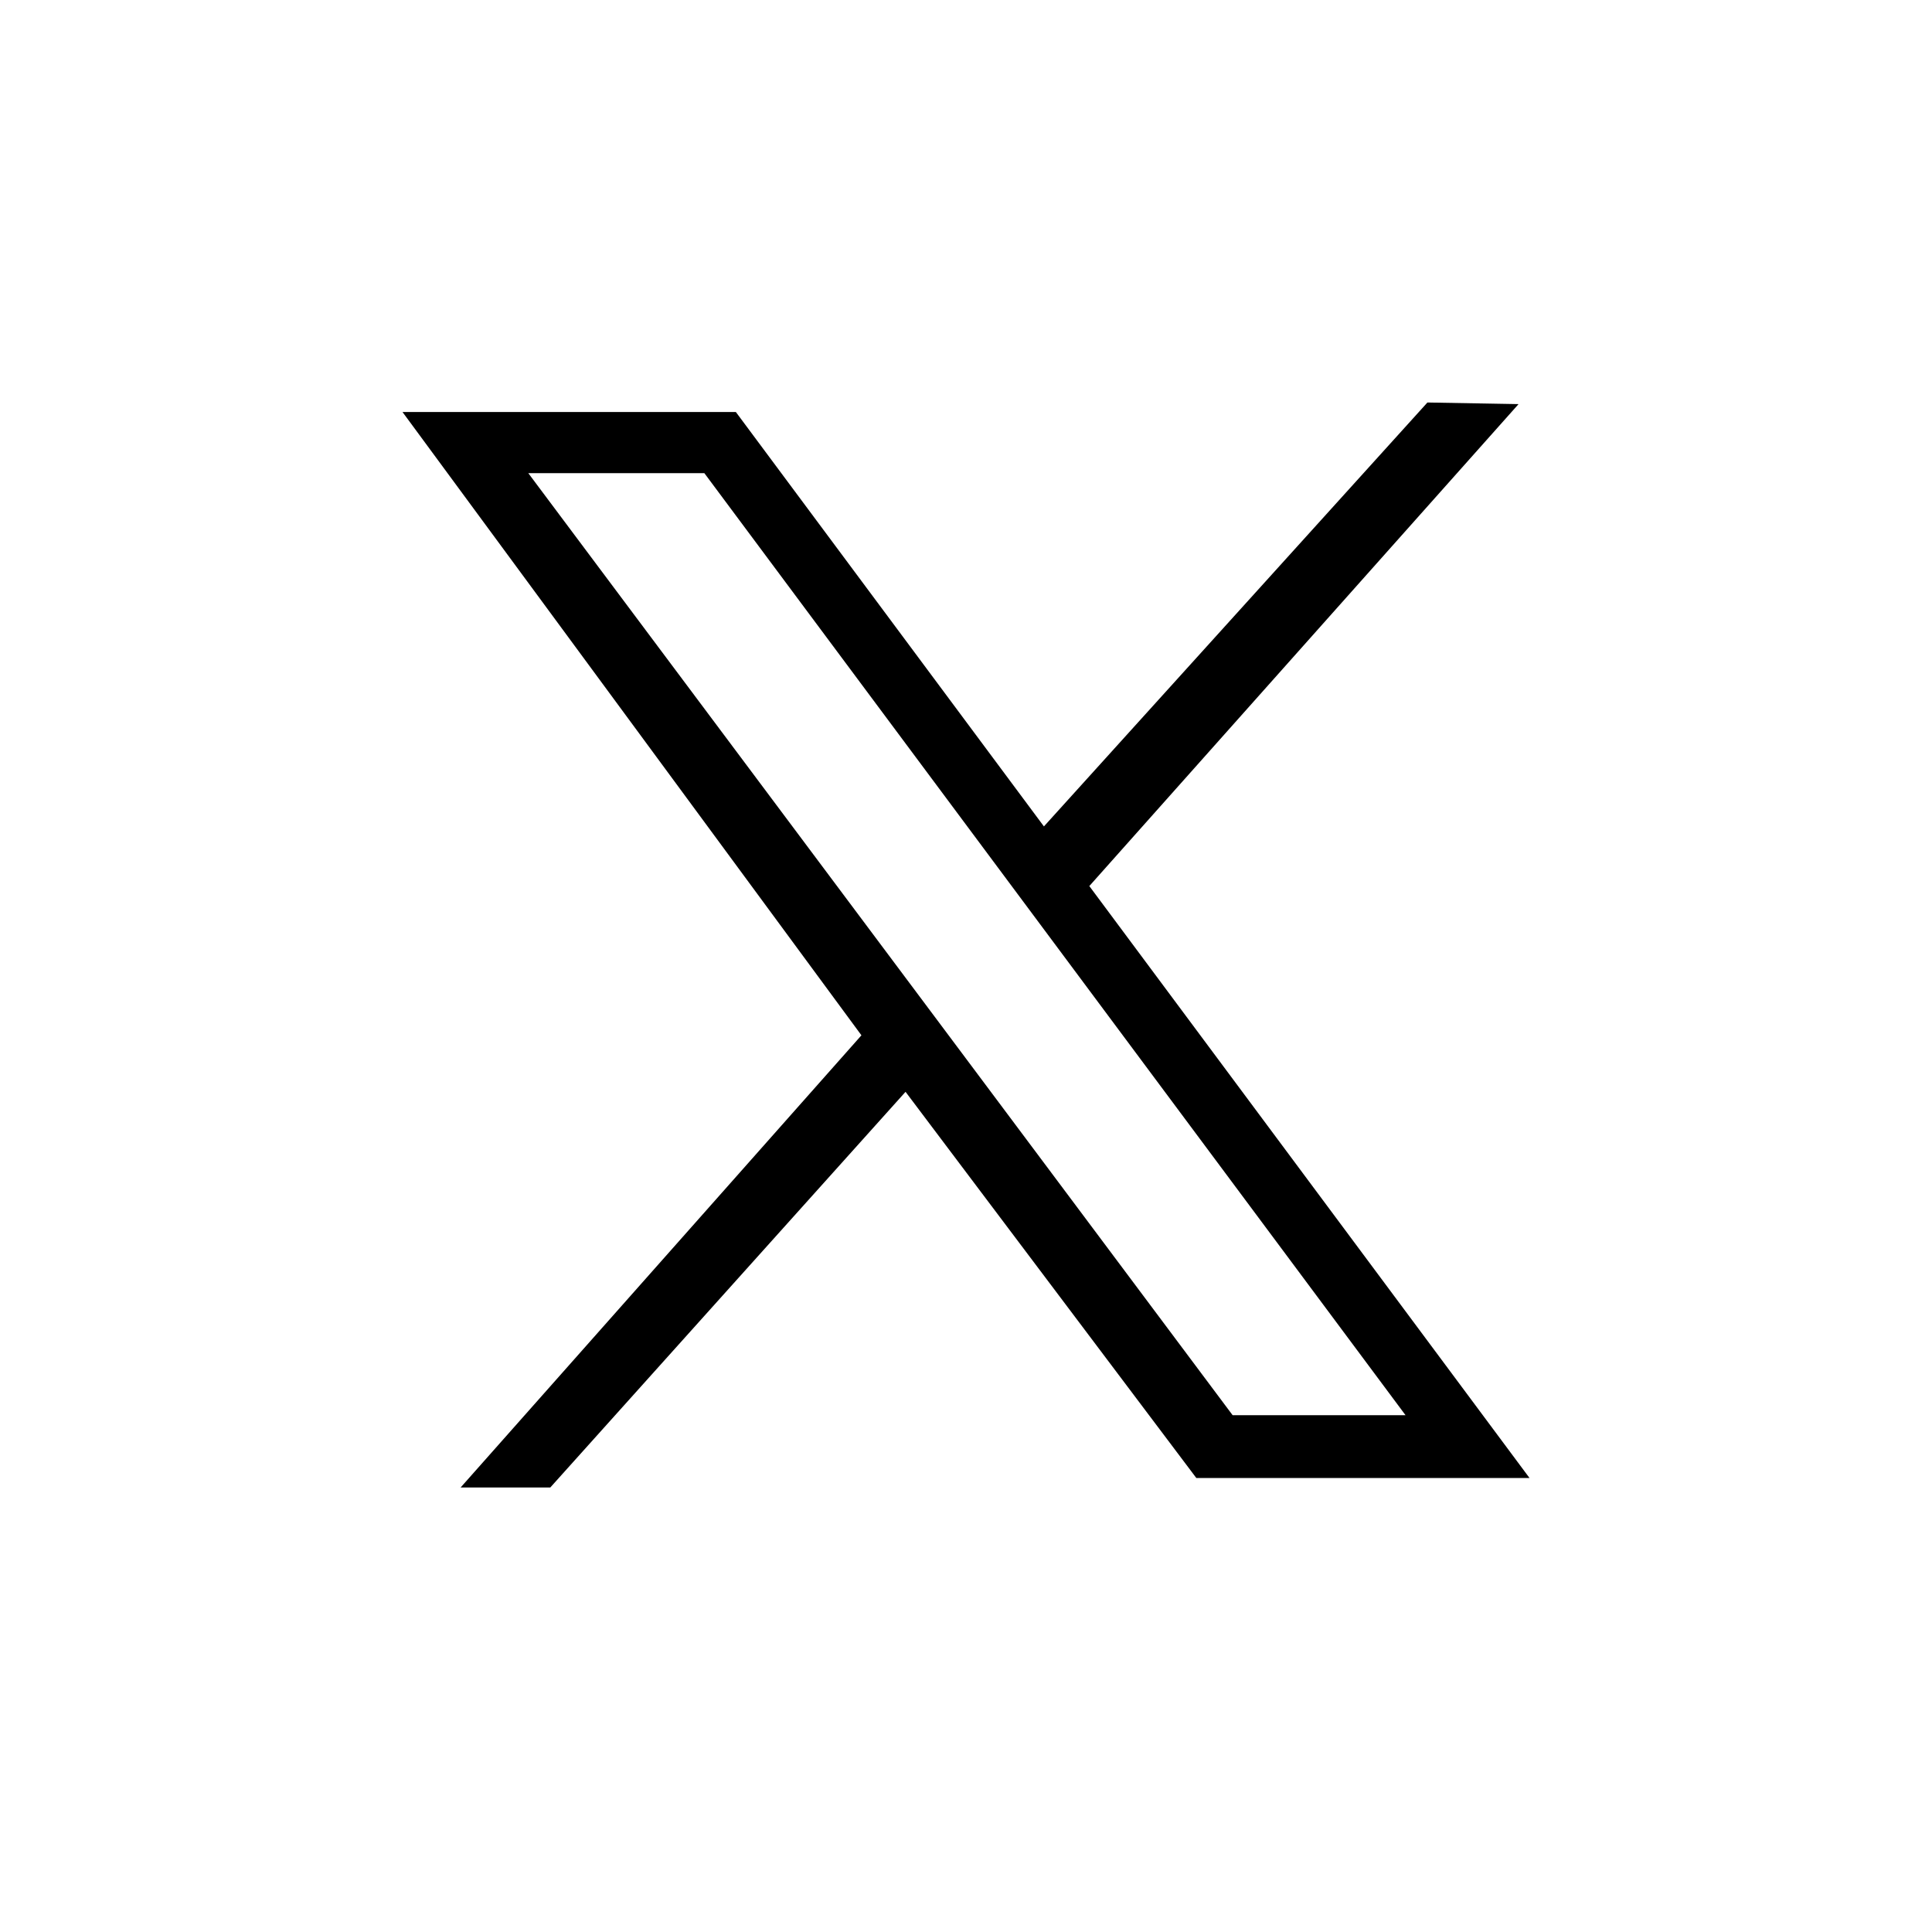
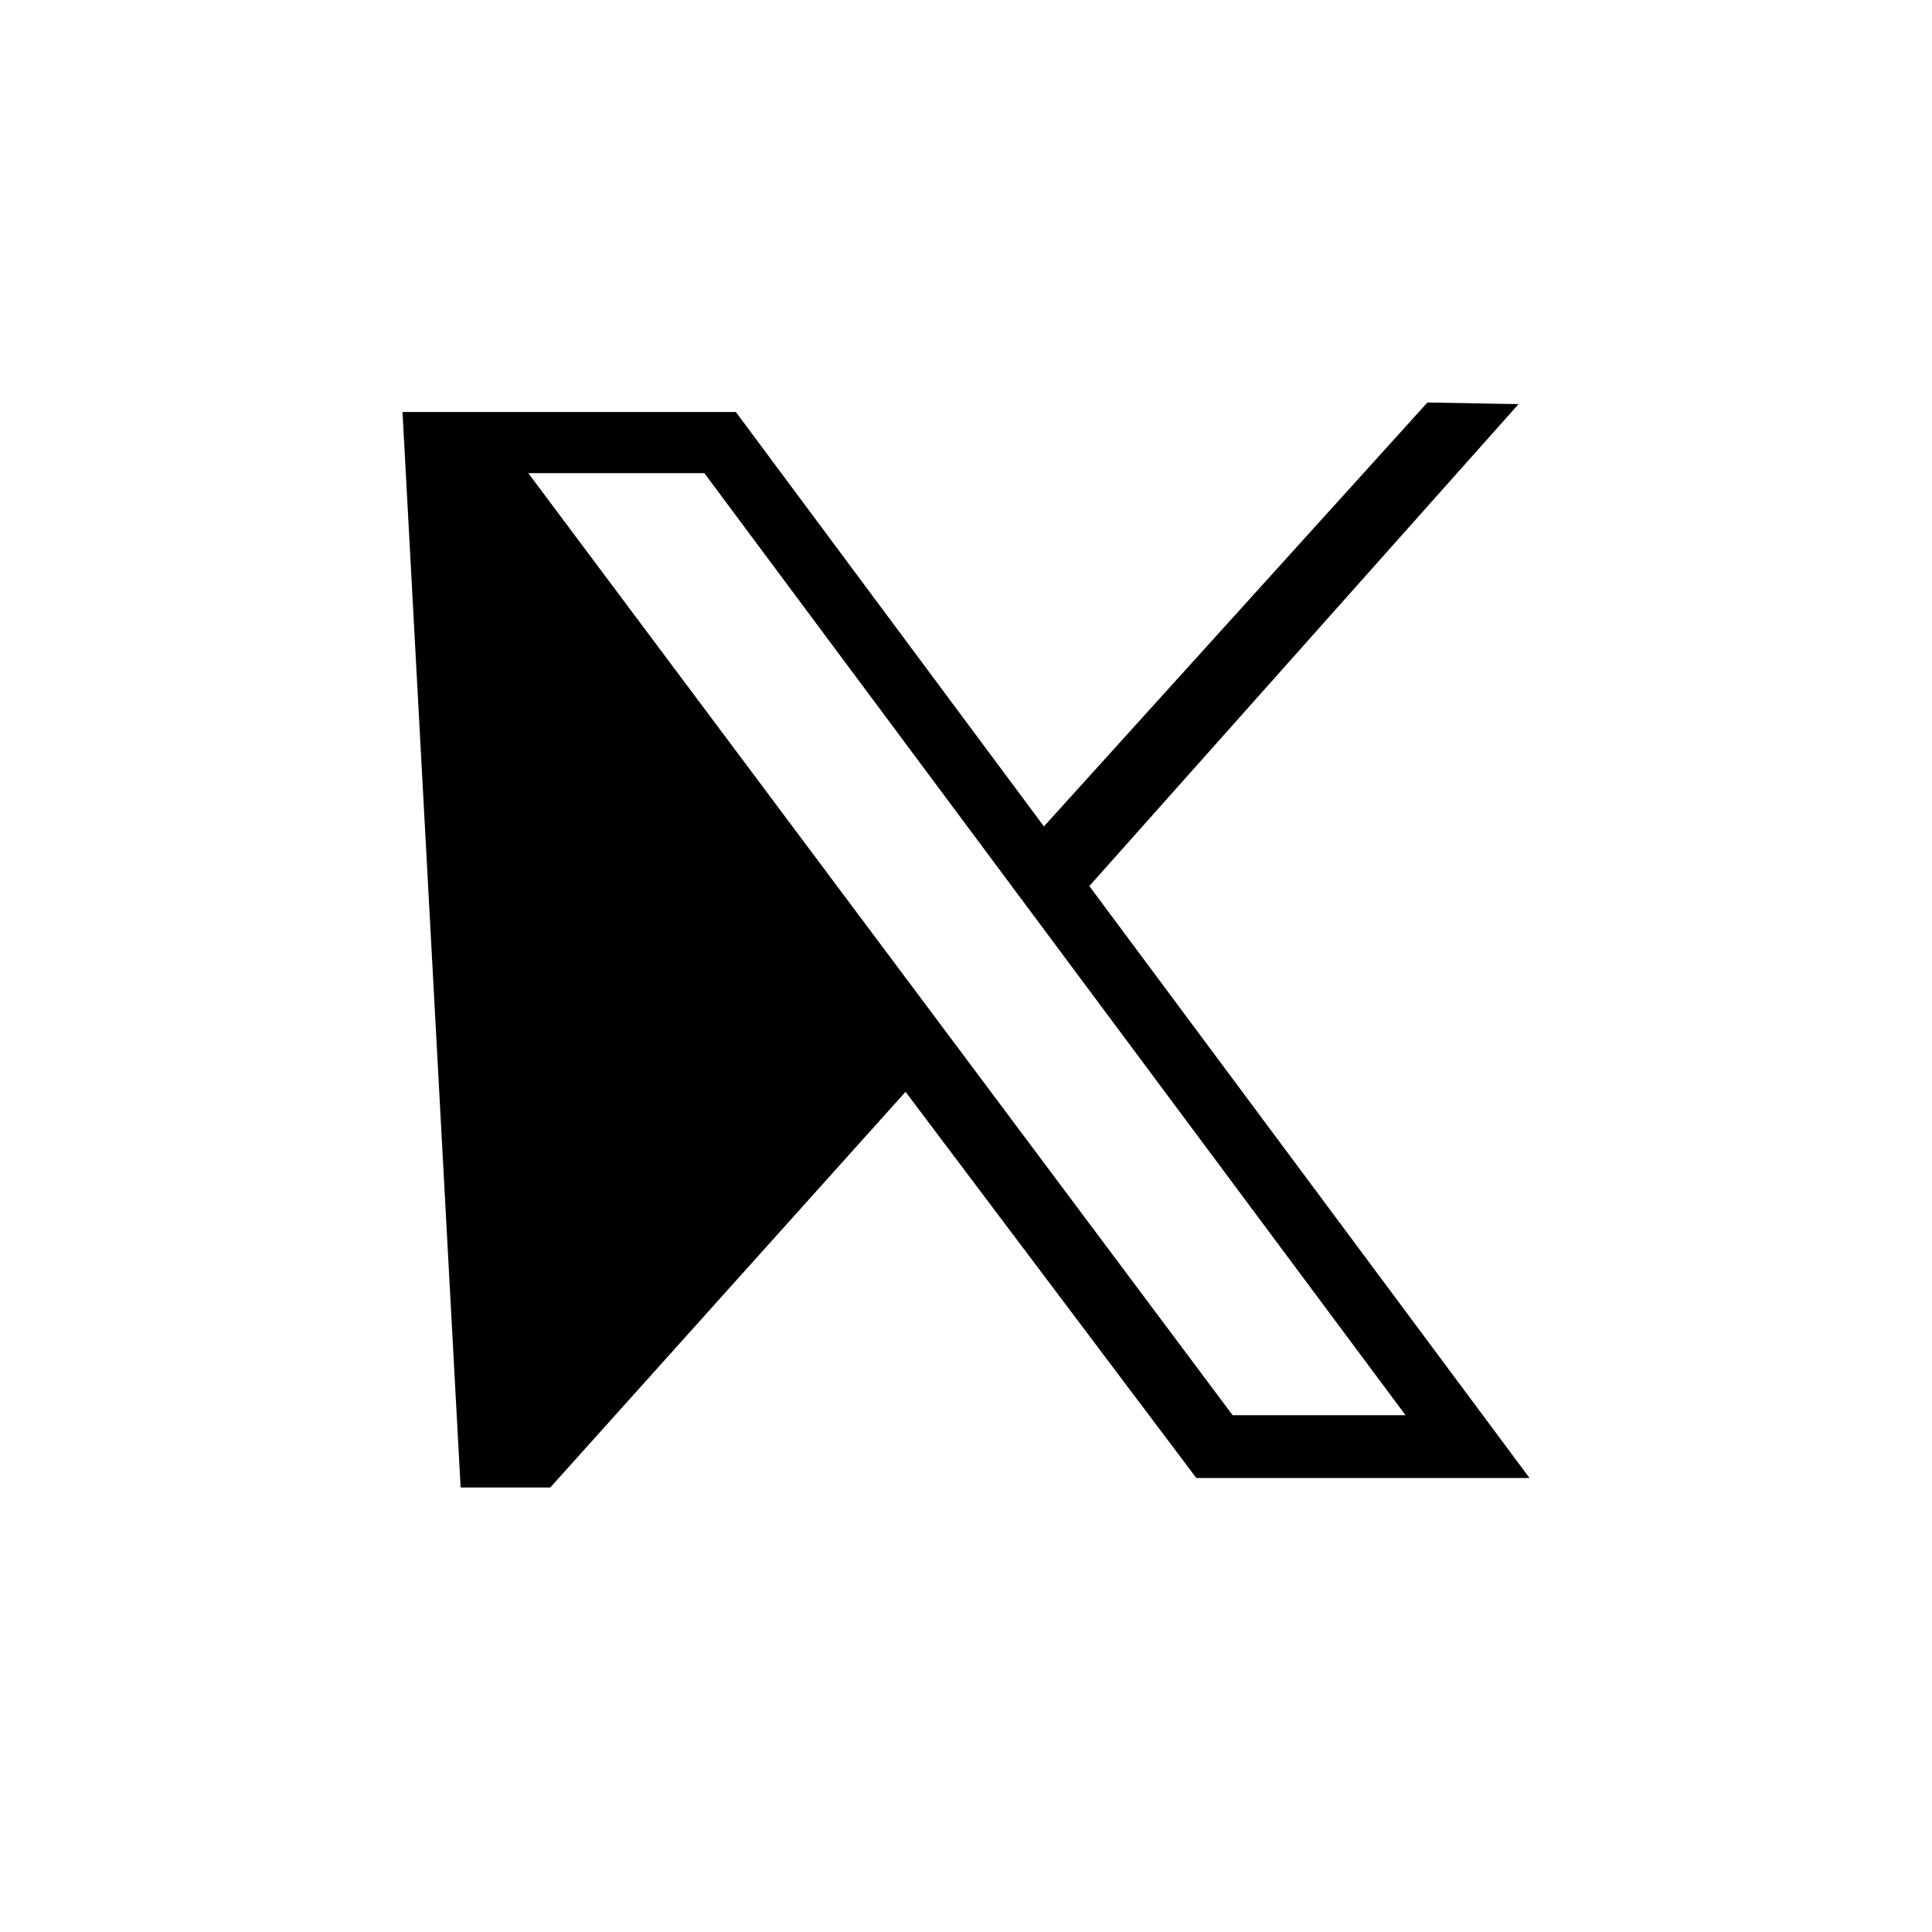
<svg xmlns="http://www.w3.org/2000/svg" width="24" height="24" viewBox="0 0 24 24" fill="none">
-   <path d="M5 5.118H9.141L12.968 10.266L17.732 5L18.864 5.02L13.532 11.007L19 18.36H14.861L11.249 13.563L6.836 18.478H5.722L10.701 12.861L5 5.118ZM8.75 5.878H6.563L15.312 17.58H17.46L8.75 5.878Z" fill="black" />
+   <path d="M5 5.118H9.141L12.968 10.266L17.732 5L18.864 5.02L13.532 11.007L19 18.36H14.861L11.249 13.563L6.836 18.478H5.722L5 5.118ZM8.75 5.878H6.563L15.312 17.58H17.46L8.75 5.878Z" fill="black" />
</svg>